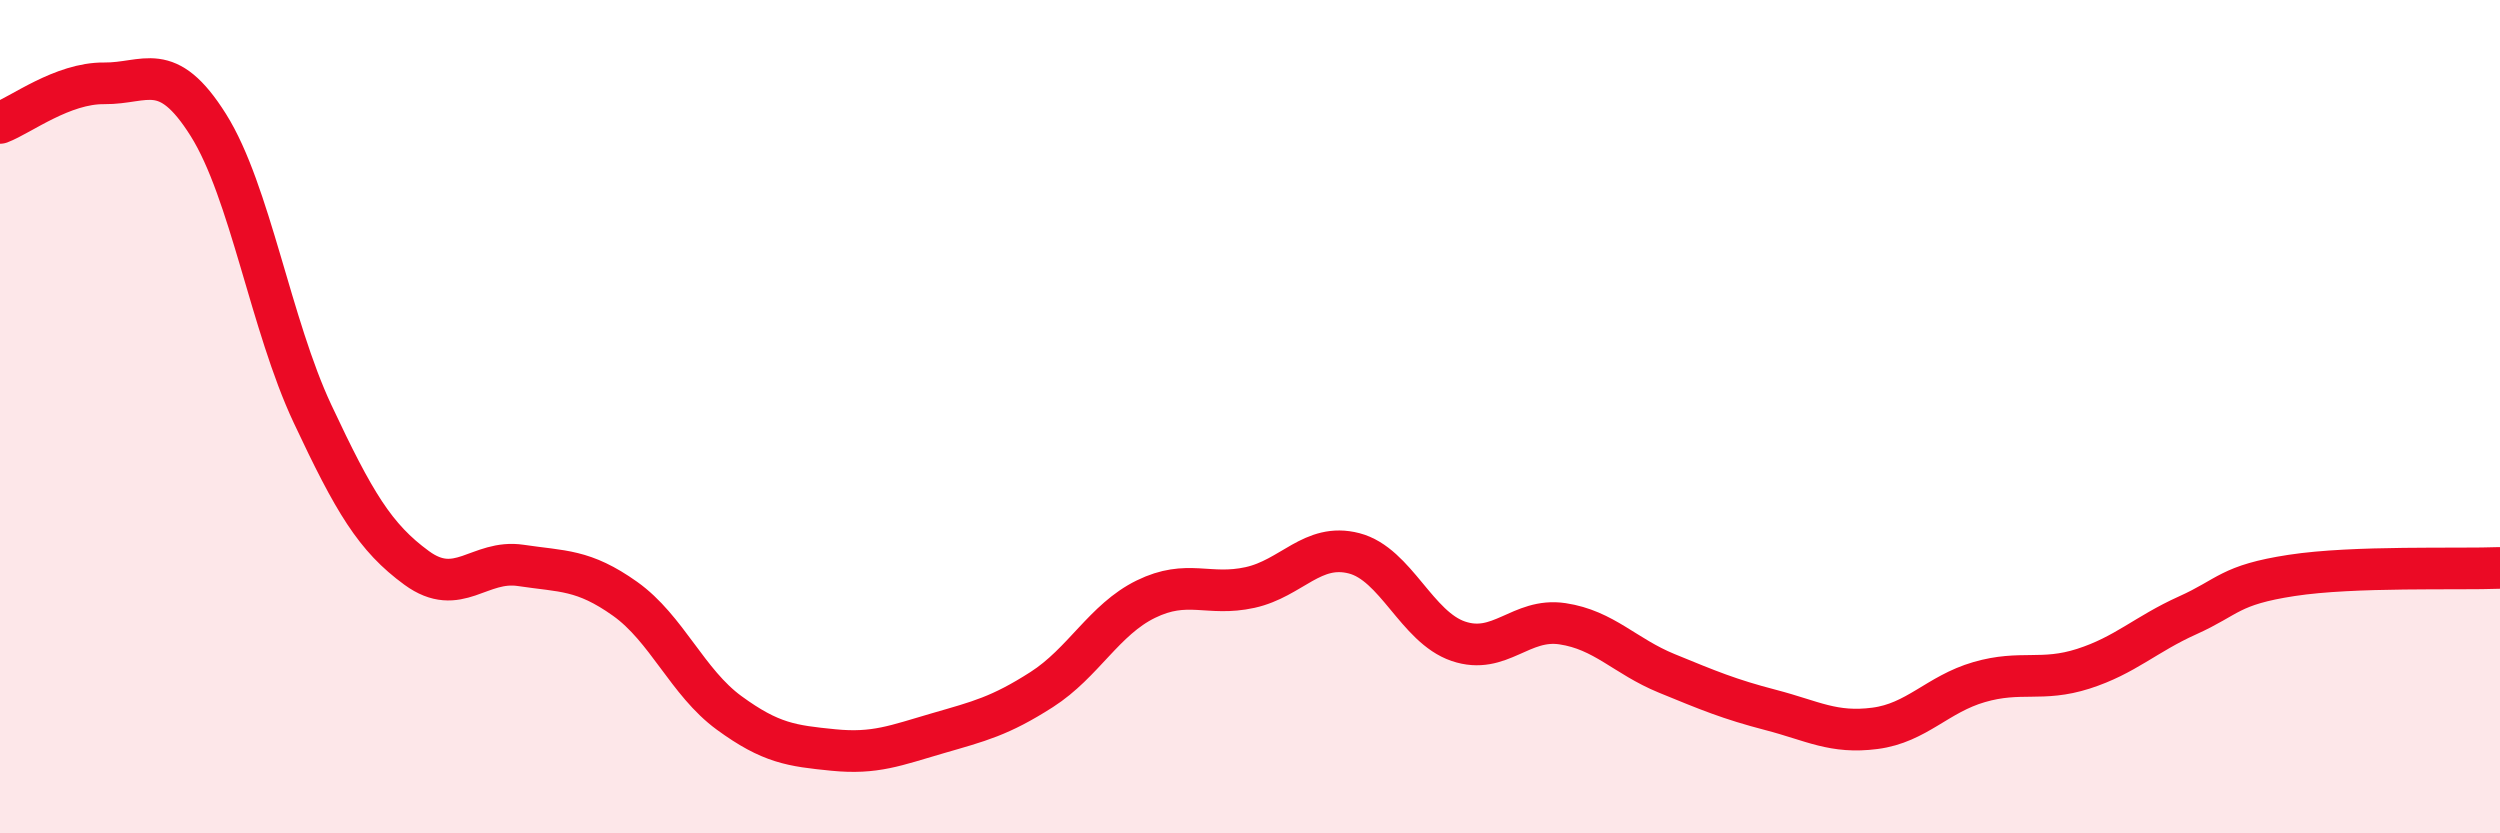
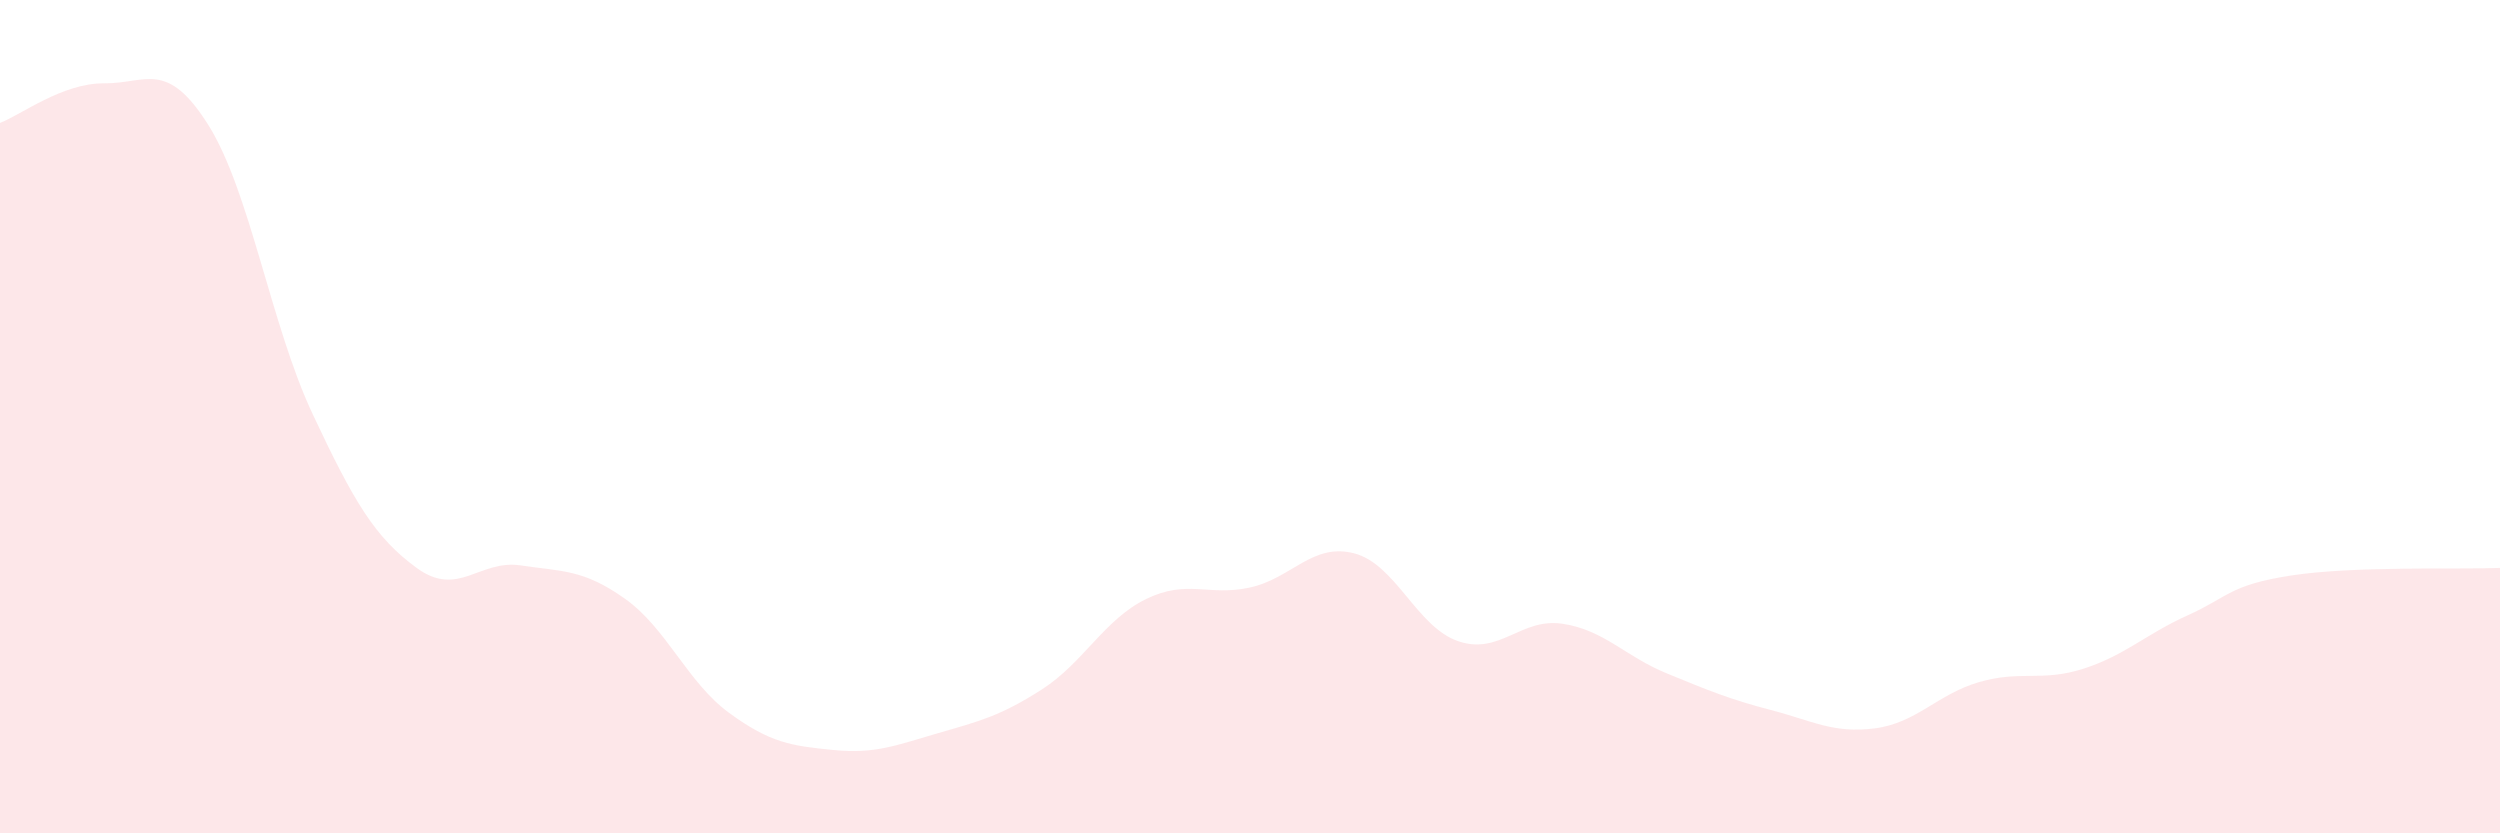
<svg xmlns="http://www.w3.org/2000/svg" width="60" height="20" viewBox="0 0 60 20">
  <path d="M 0,2.95 C 0.5,2.76 1.5,1.99 2.5,2 C 3.5,2.01 4,1.41 5,3 C 6,4.59 6.5,7.8 7.5,9.93 C 8.5,12.06 9,12.9 10,13.63 C 11,14.36 11.5,13.42 12.5,13.57 C 13.5,13.72 14,13.66 15,14.37 C 16,15.08 16.5,16.38 17.5,17.11 C 18.5,17.84 19,17.9 20,18 C 21,18.1 21.5,17.89 22.5,17.6 C 23.5,17.31 24,17.19 25,16.55 C 26,15.91 26.5,14.87 27.5,14.38 C 28.5,13.89 29,14.32 30,14.1 C 31,13.88 31.5,13.02 32.5,13.28 C 33.5,13.54 34,15.05 35,15.39 C 36,15.73 36.5,14.82 37.5,14.97 C 38.5,15.12 39,15.75 40,16.16 C 41,16.57 41.5,16.78 42.5,17.04 C 43.5,17.3 44,17.61 45,17.48 C 46,17.35 46.5,16.66 47.5,16.37 C 48.5,16.08 49,16.37 50,16.05 C 51,15.73 51.5,15.22 52.5,14.77 C 53.5,14.32 53.5,14.04 55,13.81 C 56.5,13.58 59,13.67 60,13.63L60 20L0 20Z" fill="#EB0A25" opacity="0.1" stroke-linecap="round" stroke-linejoin="round" />
-   <path d="M 0,2.95 C 0.5,2.76 1.5,1.99 2.5,2 C 3.5,2.01 4,1.41 5,3 C 6,4.59 6.5,7.8 7.5,9.93 C 8.5,12.06 9,12.9 10,13.63 C 11,14.36 11.5,13.42 12.5,13.57 C 13.5,13.72 14,13.66 15,14.37 C 16,15.08 16.5,16.38 17.5,17.11 C 18.5,17.84 19,17.9 20,18 C 21,18.1 21.5,17.89 22.5,17.6 C 23.5,17.31 24,17.19 25,16.55 C 26,15.91 26.5,14.87 27.5,14.38 C 28.5,13.89 29,14.32 30,14.1 C 31,13.88 31.5,13.02 32.5,13.28 C 33.5,13.54 34,15.05 35,15.39 C 36,15.73 36.5,14.82 37.5,14.97 C 38.5,15.12 39,15.75 40,16.16 C 41,16.57 41.5,16.78 42.5,17.04 C 43.5,17.3 44,17.61 45,17.48 C 46,17.35 46.5,16.66 47.5,16.37 C 48.5,16.08 49,16.37 50,16.05 C 51,15.73 51.5,15.22 52.5,14.77 C 53.5,14.32 53.5,14.04 55,13.81 C 56.5,13.58 59,13.67 60,13.63" stroke="#EB0A25" stroke-width="1" fill="none" stroke-linecap="round" stroke-linejoin="round" />
</svg>